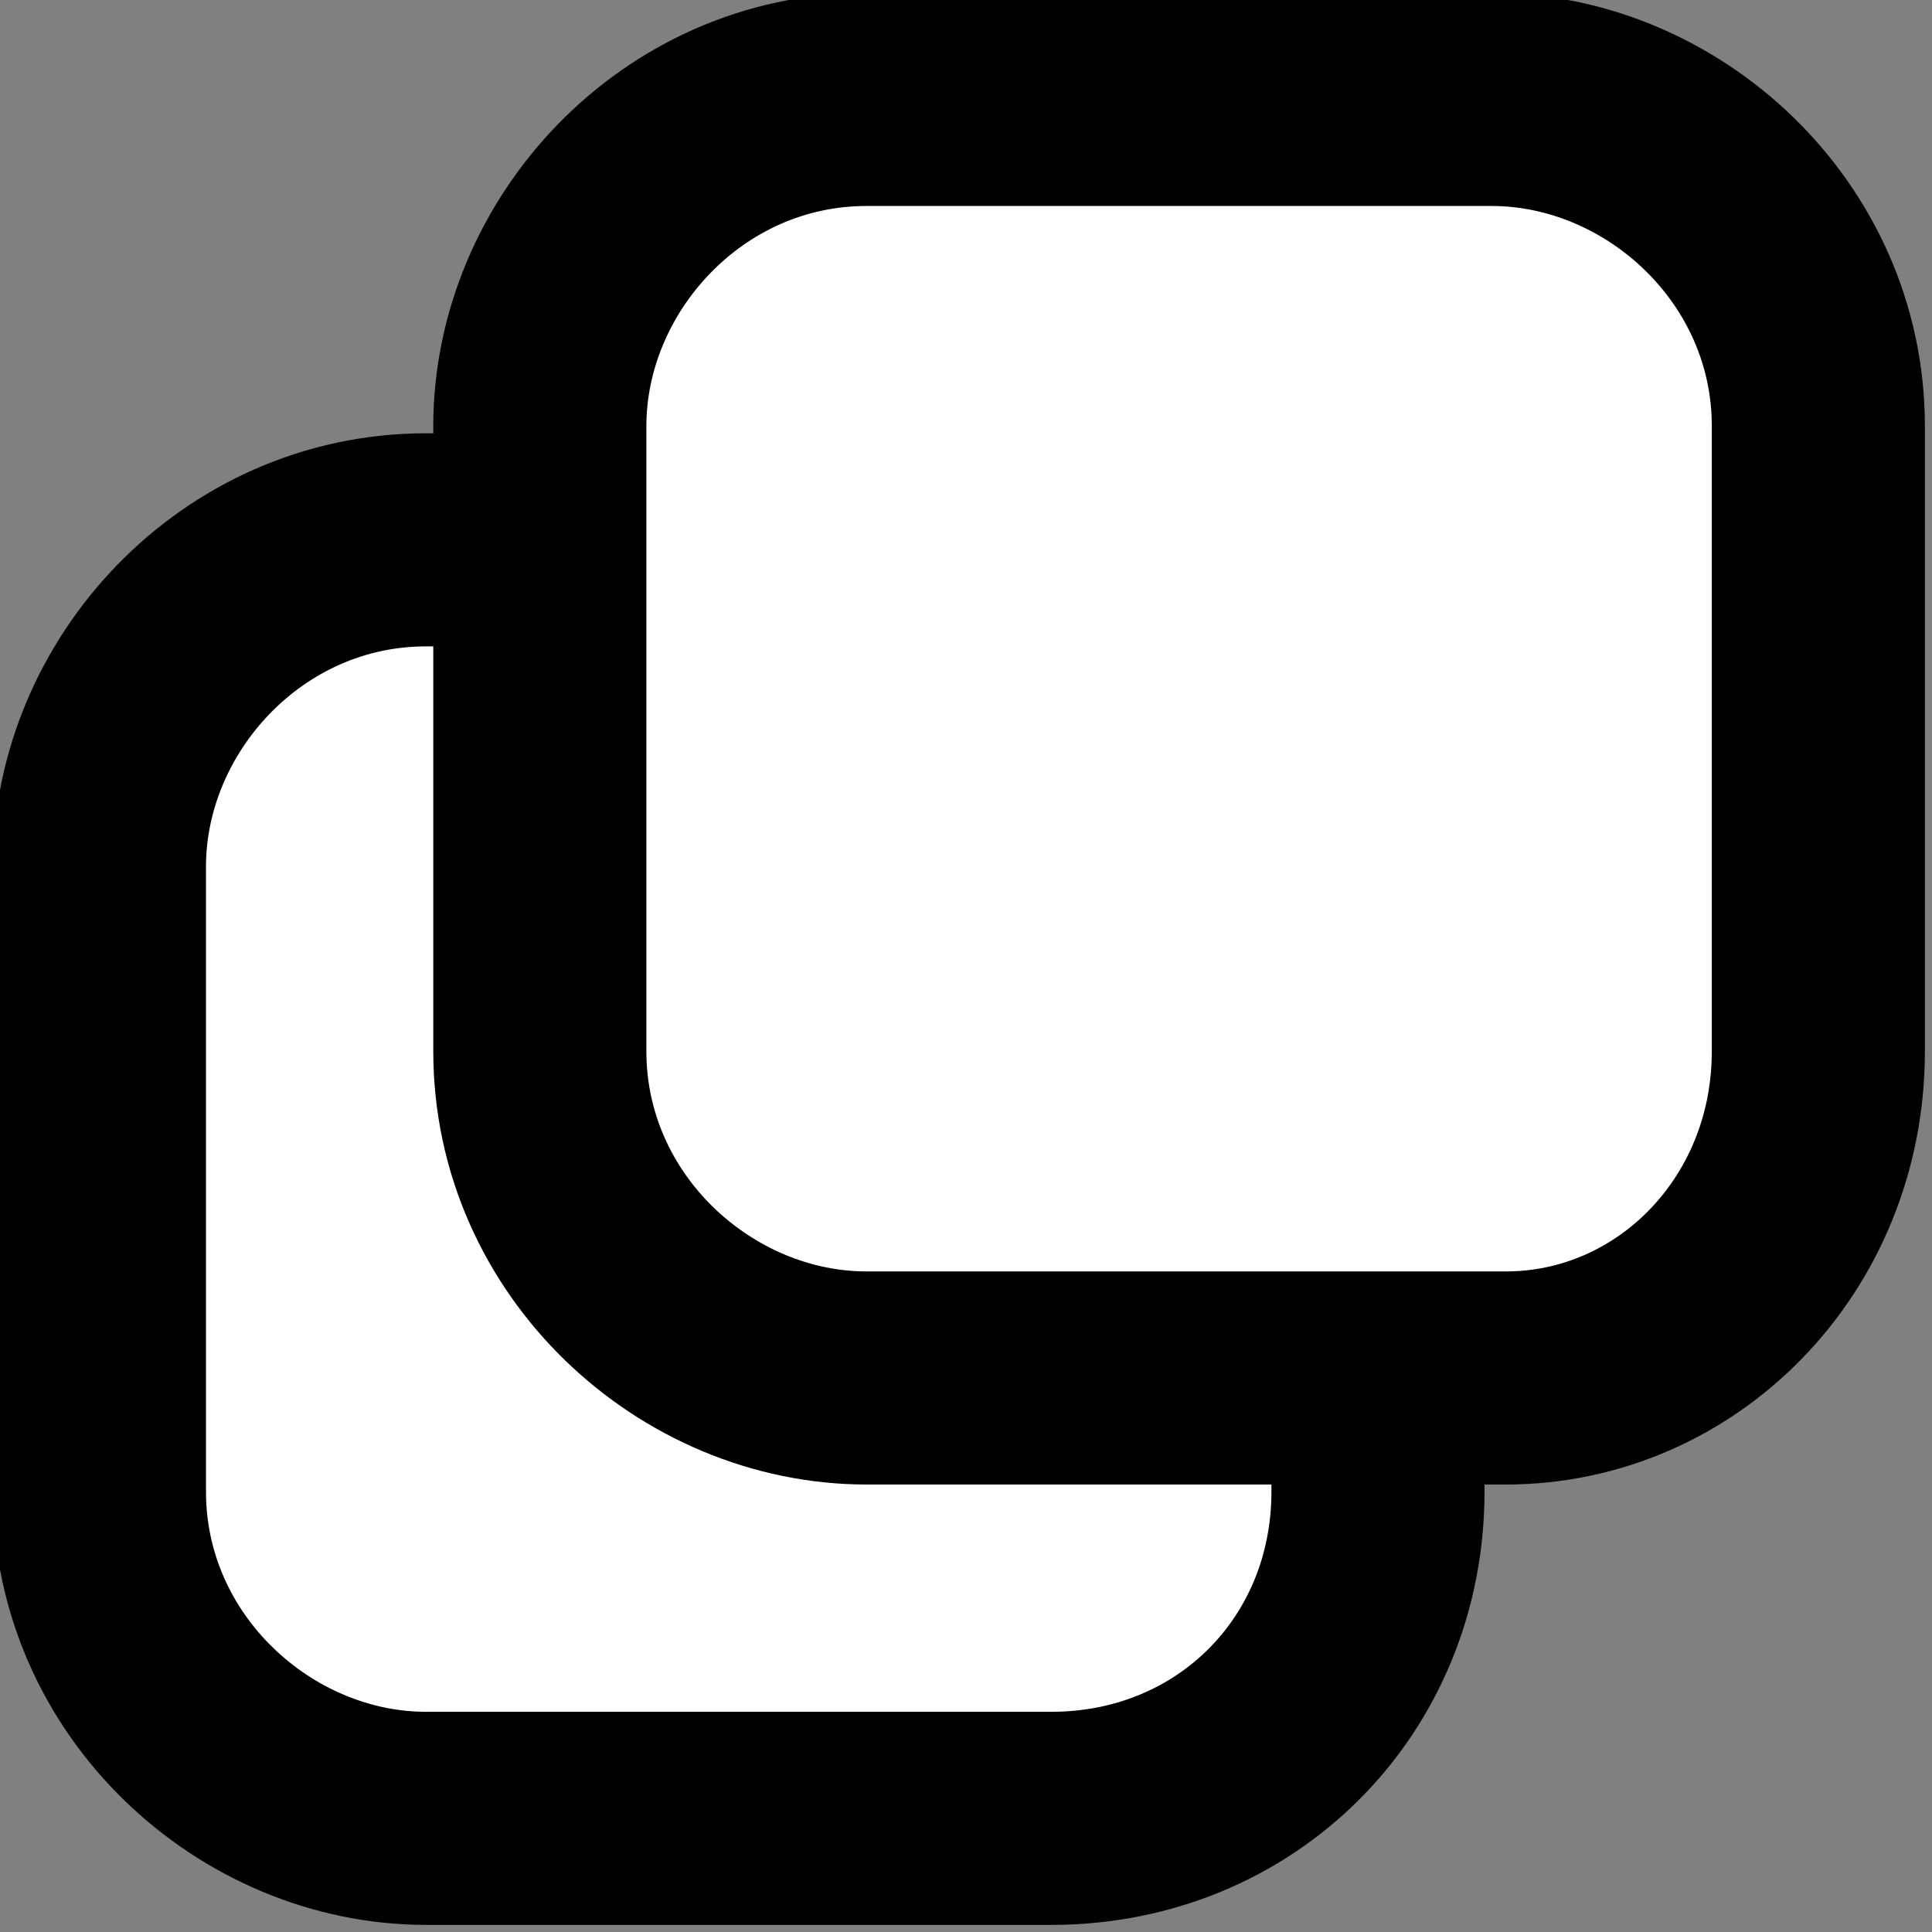
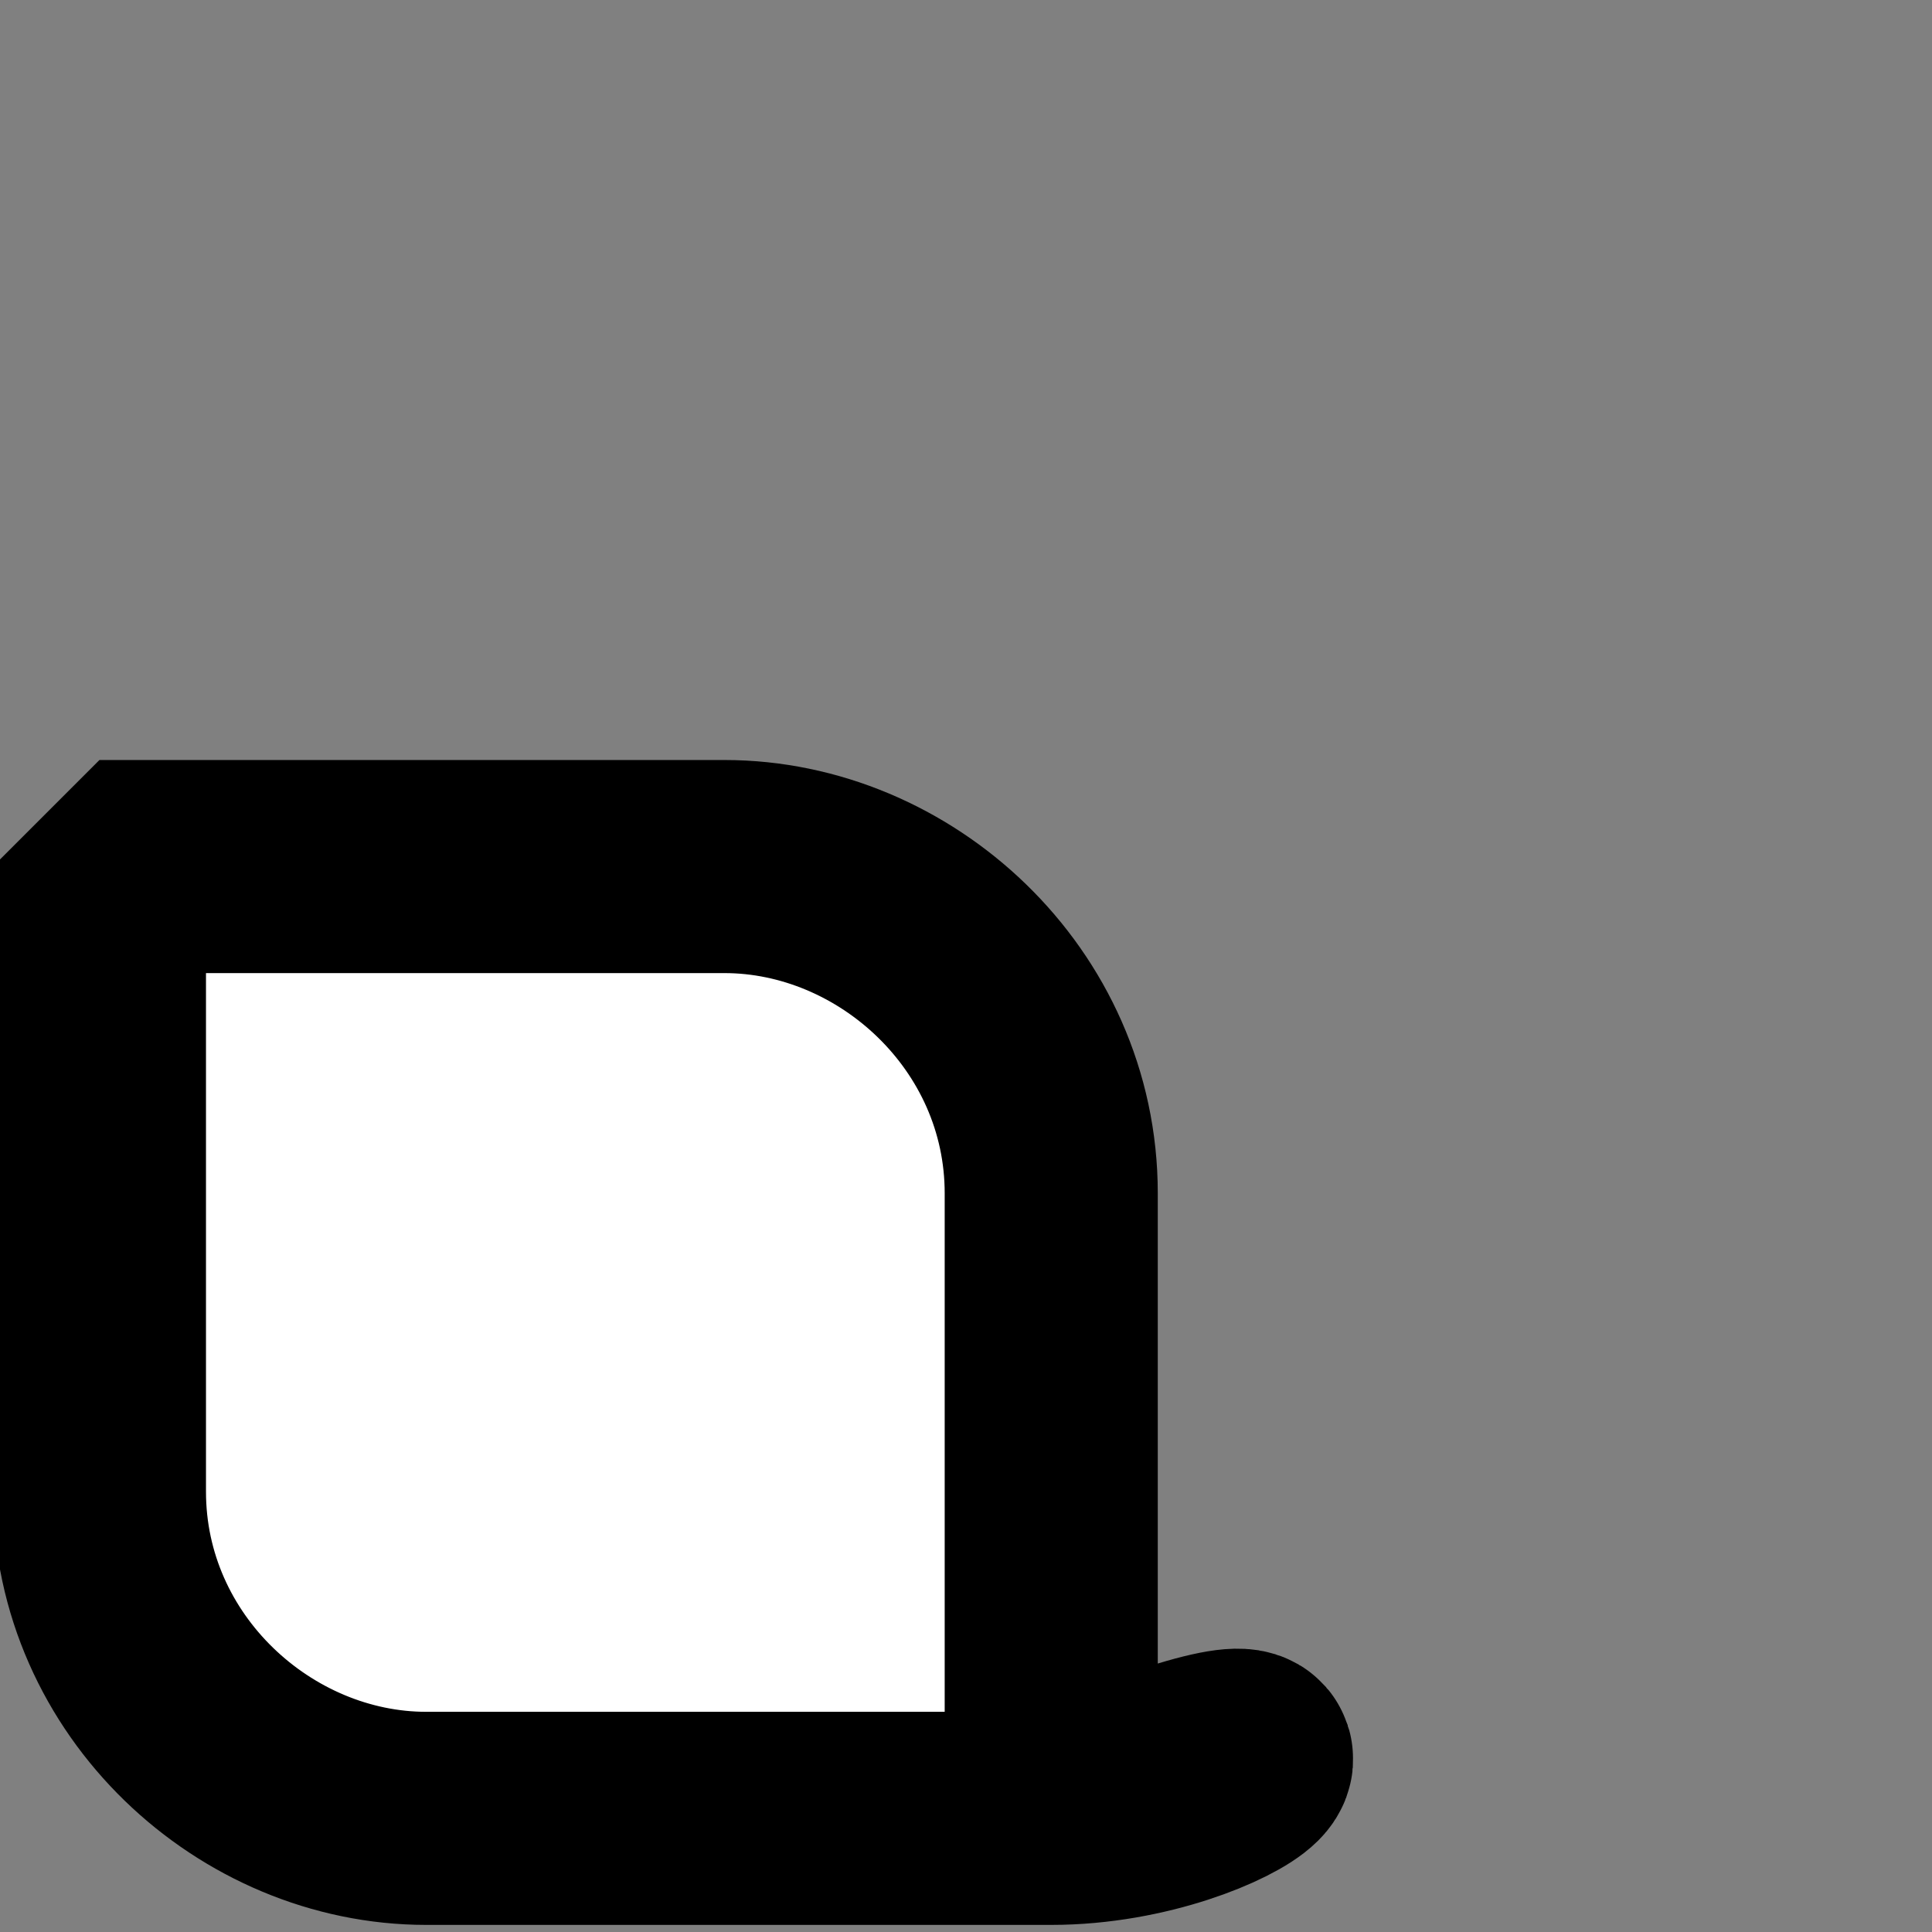
<svg xmlns="http://www.w3.org/2000/svg" version="1.1" id="レイヤー_1" x="0px" y="0px" viewBox="0 0 13.6 13.6" style="enable-background:new 0 0 13.6 13.6;" xml:space="preserve">
  <rect x="0" y="0" width="13.6" height="13.6" fill="#808080" stroke="none" />
  <style type="text/css">
	.st0{fill:#FFFFFF;stroke:#000000;stroke-width:1.5;stroke-linejoin:bevel;stroke-miterlimit:10;}
</style>
-   <path class="st0" d="M7.4,12.8H3c-1.2,0-2.3-1-2.3-2.3V6.1c0-1.2,1-2.3,2.3-2.3h4.4c1.2,0,2.3,1,2.3,2.3v4.4  C9.7,11.8,8.7,12.8,7.4,12.8z" />
-   <path class="st0" d="M10.6,9.7H6.1c-1.2,0-2.3-1-2.3-2.3V3c0-1.2,1-2.3,2.3-2.3h4.4c1.2,0,2.3,1,2.3,2.3v4.4  C12.8,8.7,11.8,9.7,10.6,9.7z" />
+   <path class="st0" d="M7.4,12.8H3c-1.2,0-2.3-1-2.3-2.3V6.1h4.4c1.2,0,2.3,1,2.3,2.3v4.4  C9.7,11.8,8.7,12.8,7.4,12.8z" />
</svg>